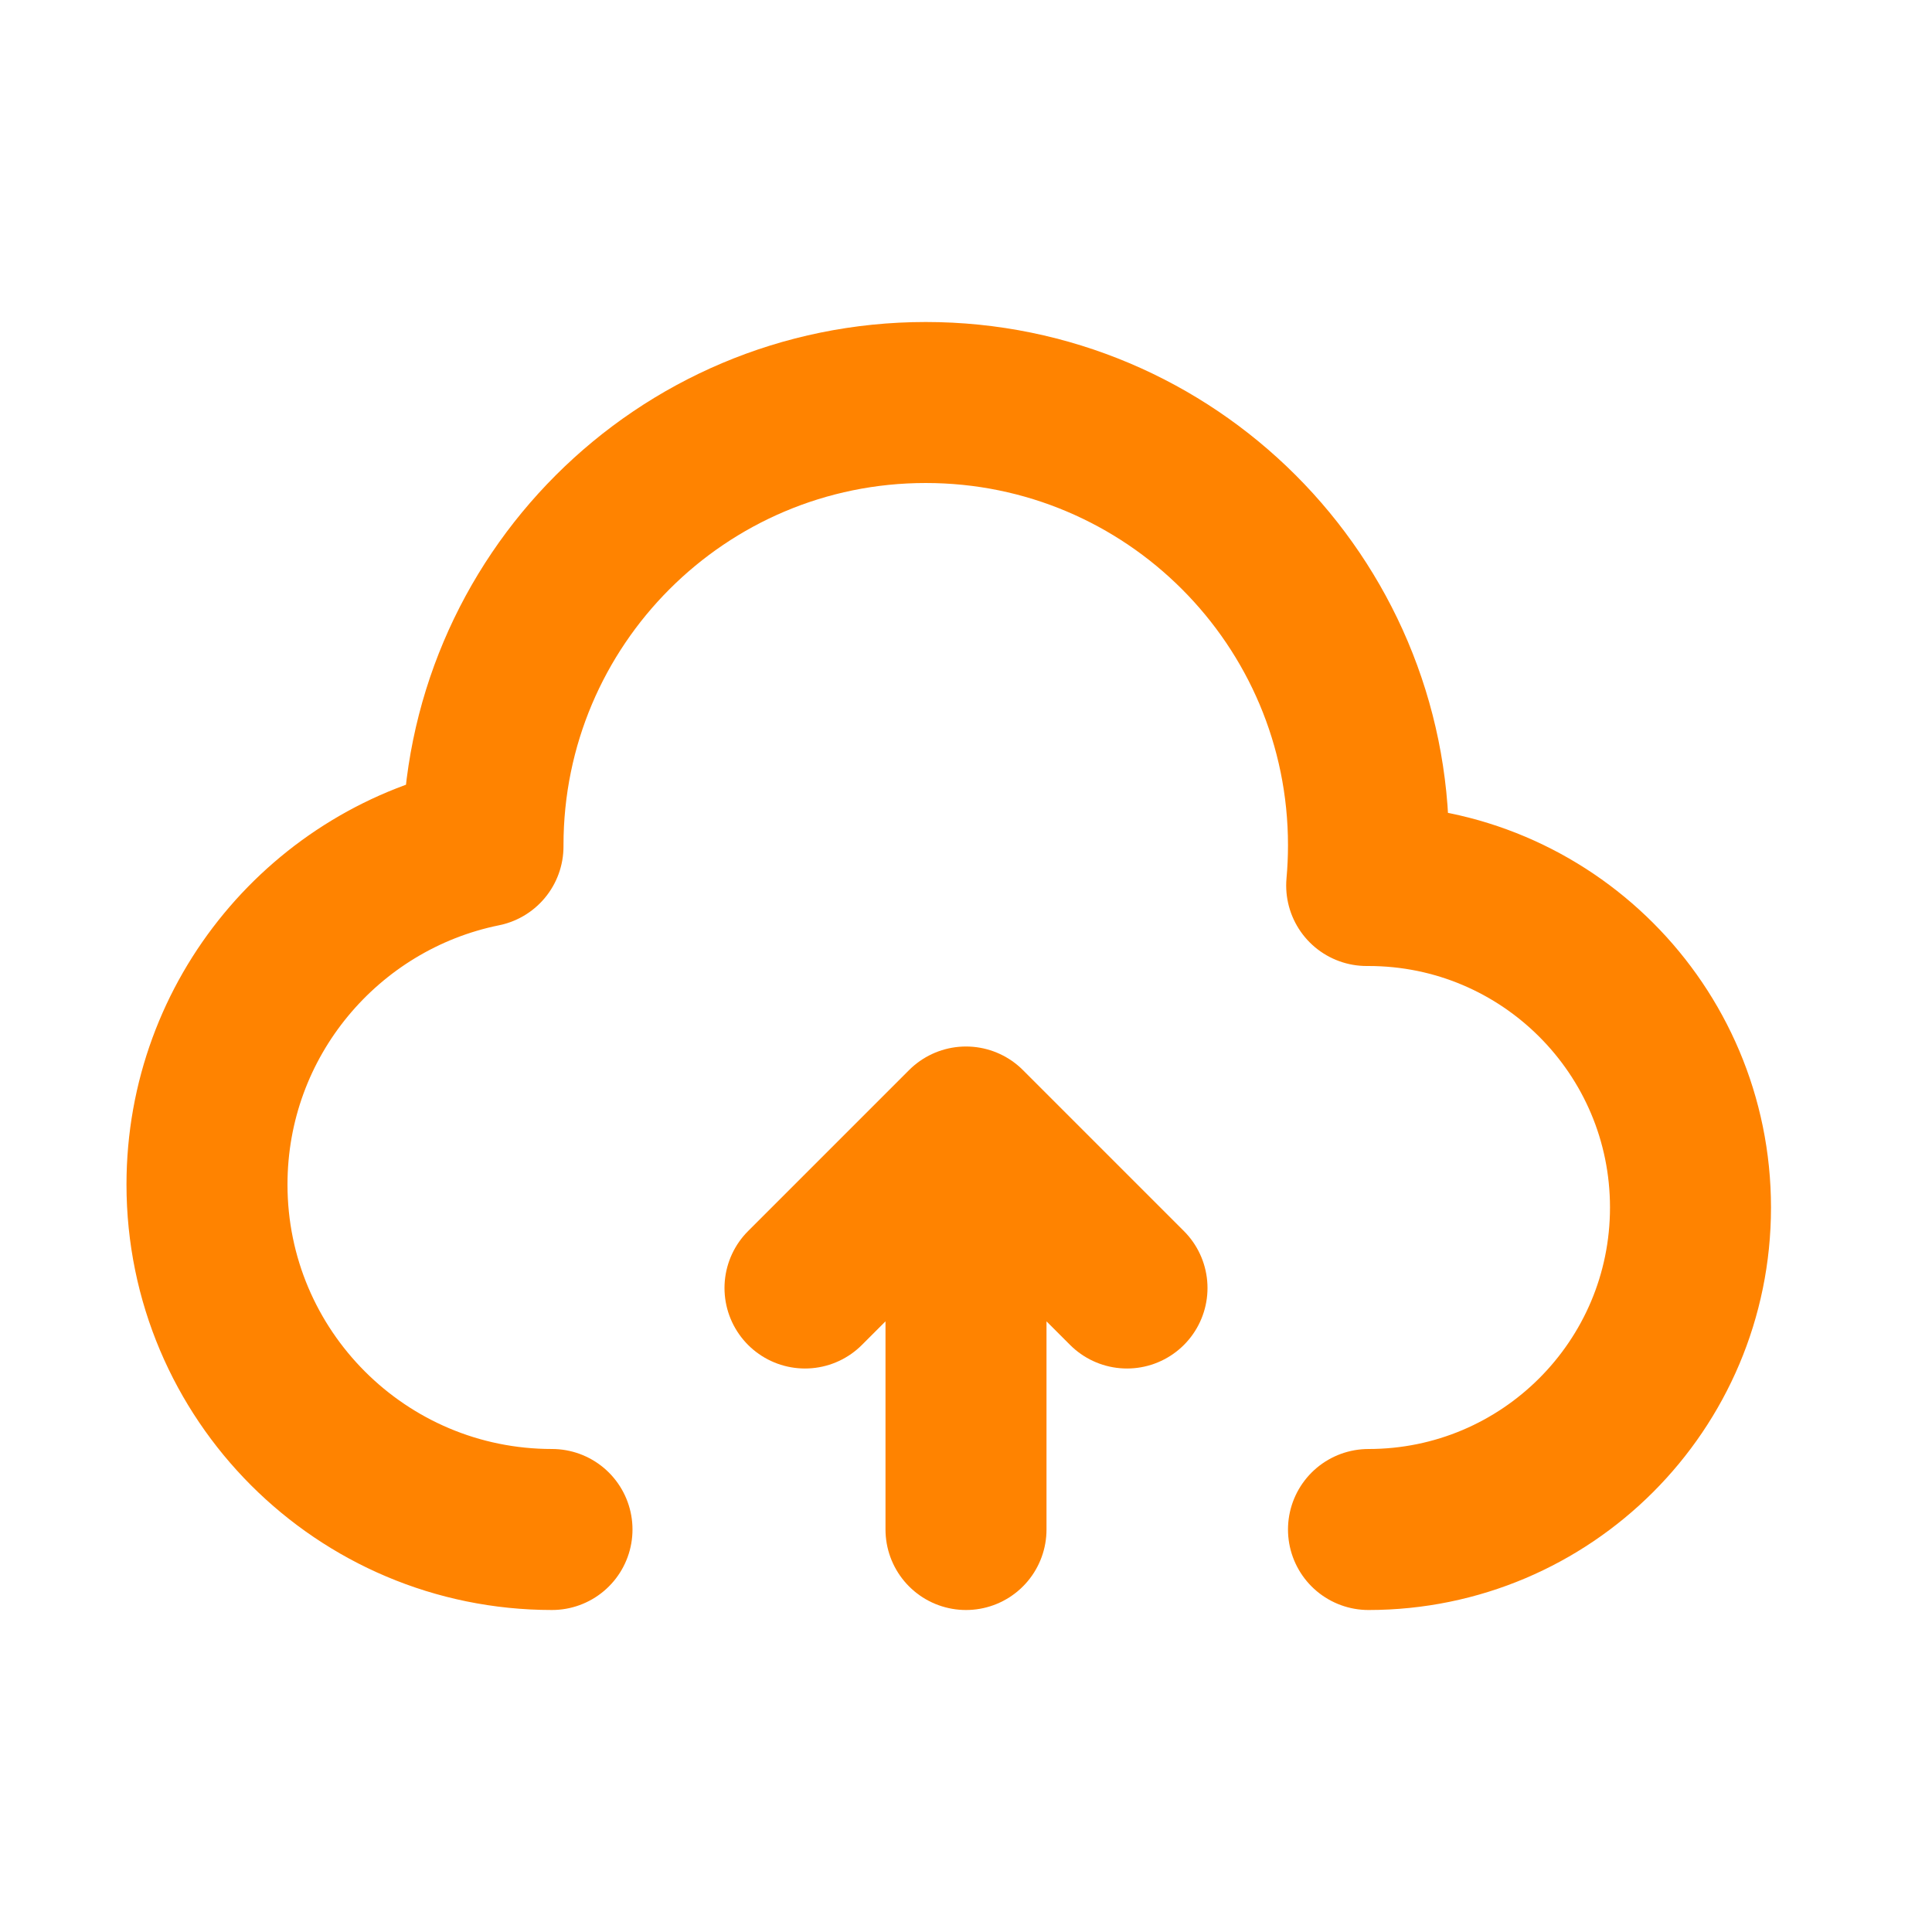
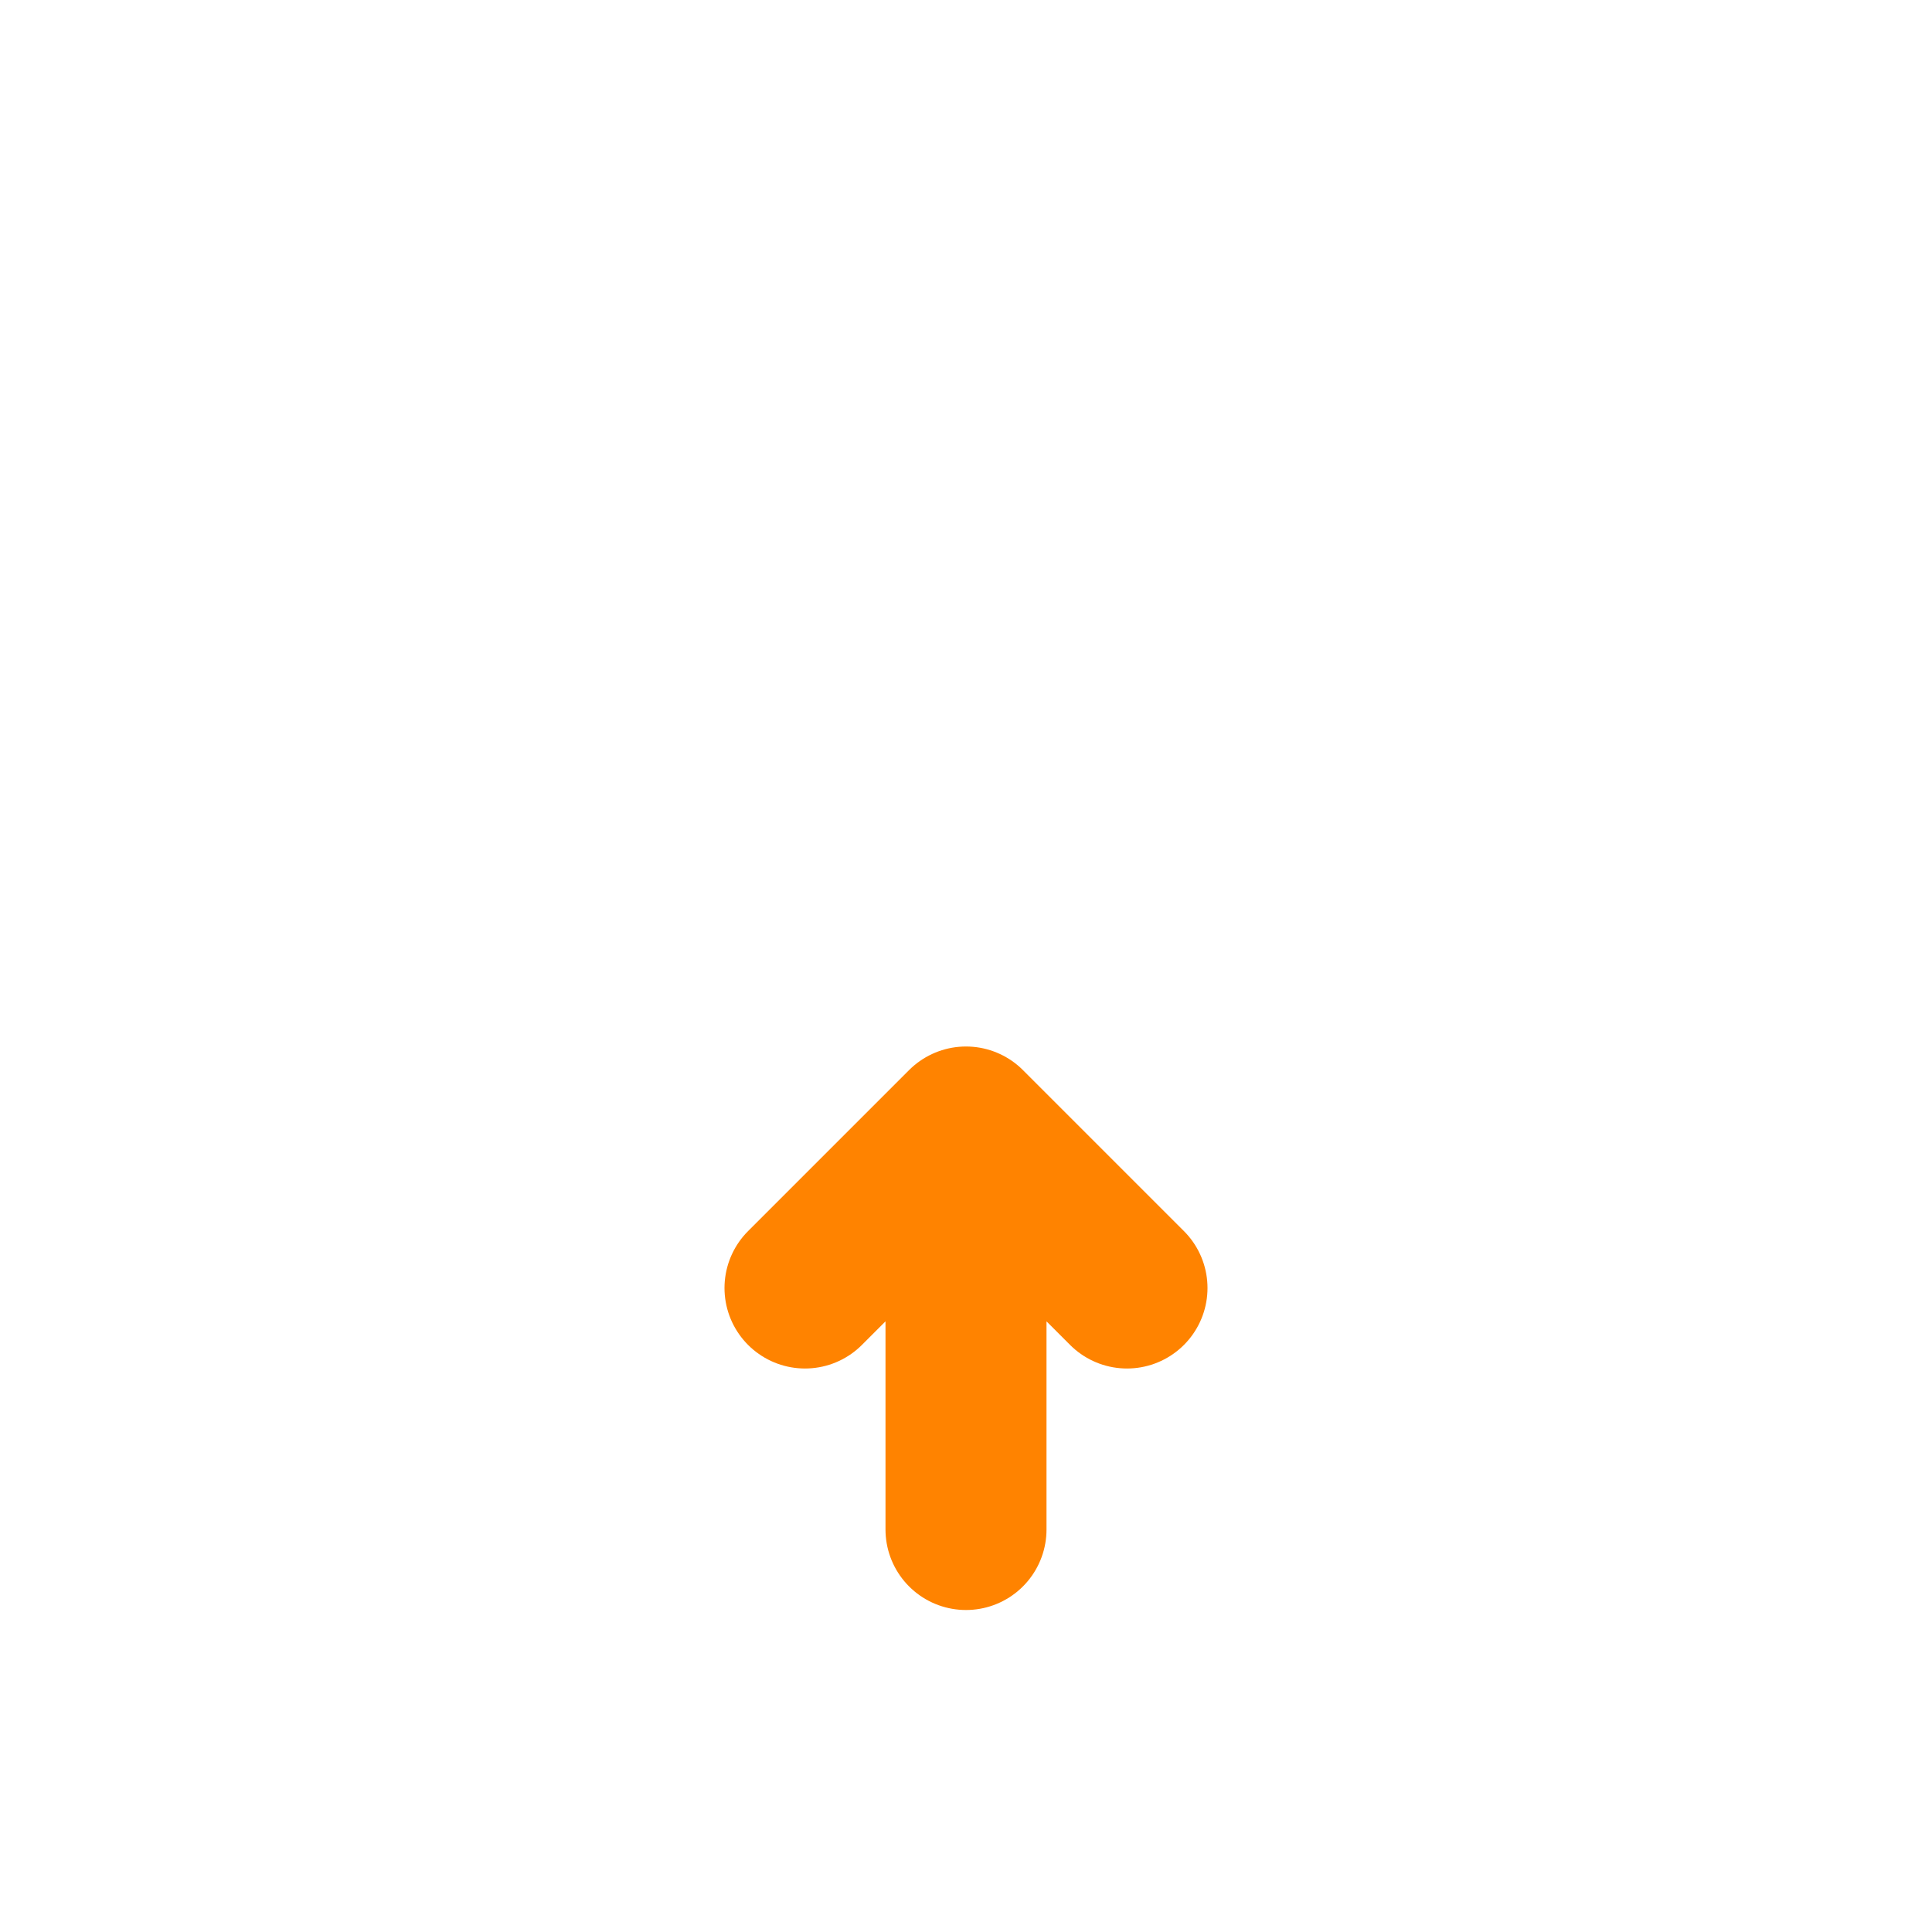
<svg xmlns="http://www.w3.org/2000/svg" width="800" height="800" viewBox="0 0 800 800" fill="none">
-   <path d="M566.664 633.335C640.3 633.335 699.997 573.638 699.997 500.001C699.997 426.365 640.3 366.668 566.664 366.668H565.914C566.41 361.178 566.664 355.618 566.664 350.001C566.664 248.749 484.58 166.668 383.33 166.668C282.077 166.668 199.996 248.749 199.996 350.001C199.996 350.158 199.996 350.318 199.996 350.475C134.789 363.711 85.71 421.361 85.71 490.475C85.71 569.371 149.669 633.331 228.567 633.331" stroke="#FF8300" stroke-width="66.667" stroke-linecap="round" stroke-linejoin="round" />
  <path d="M400 633.335V466.668M400 466.668L466.666 533.335M400 466.668L333.333 533.335" stroke="#FF8300" stroke-width="66.667" stroke-linecap="round" stroke-linejoin="round" />
</svg>